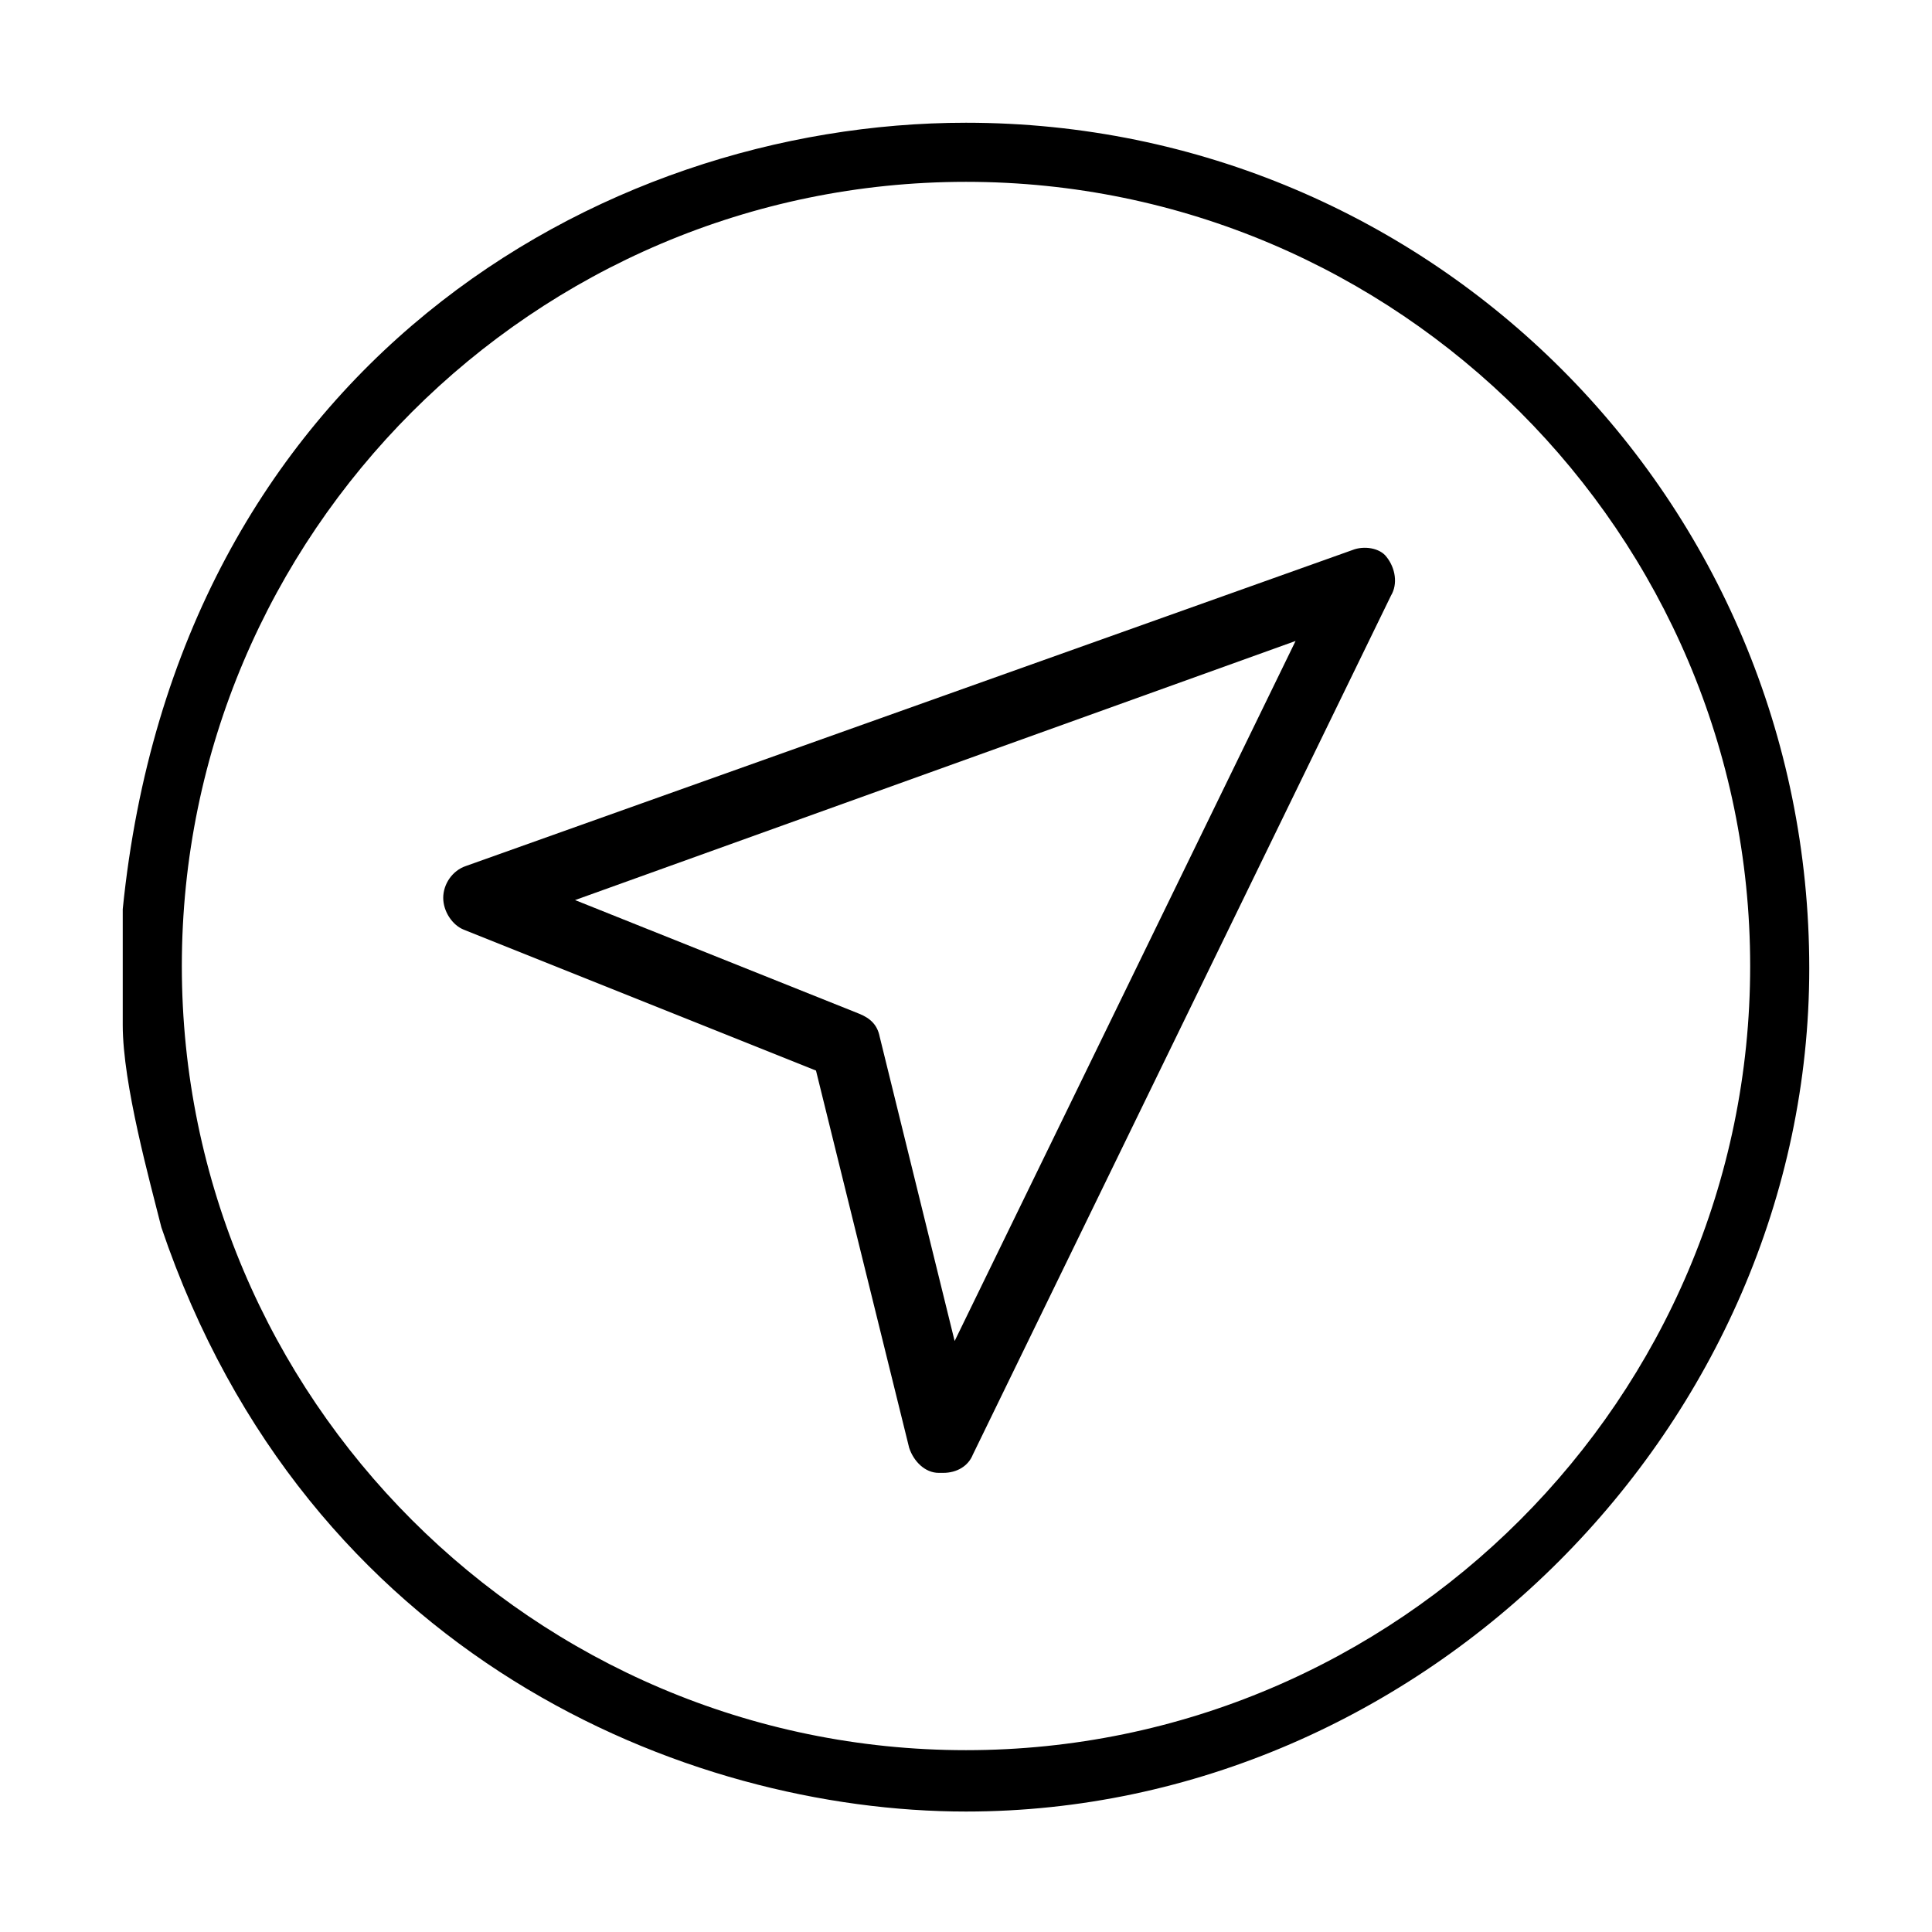
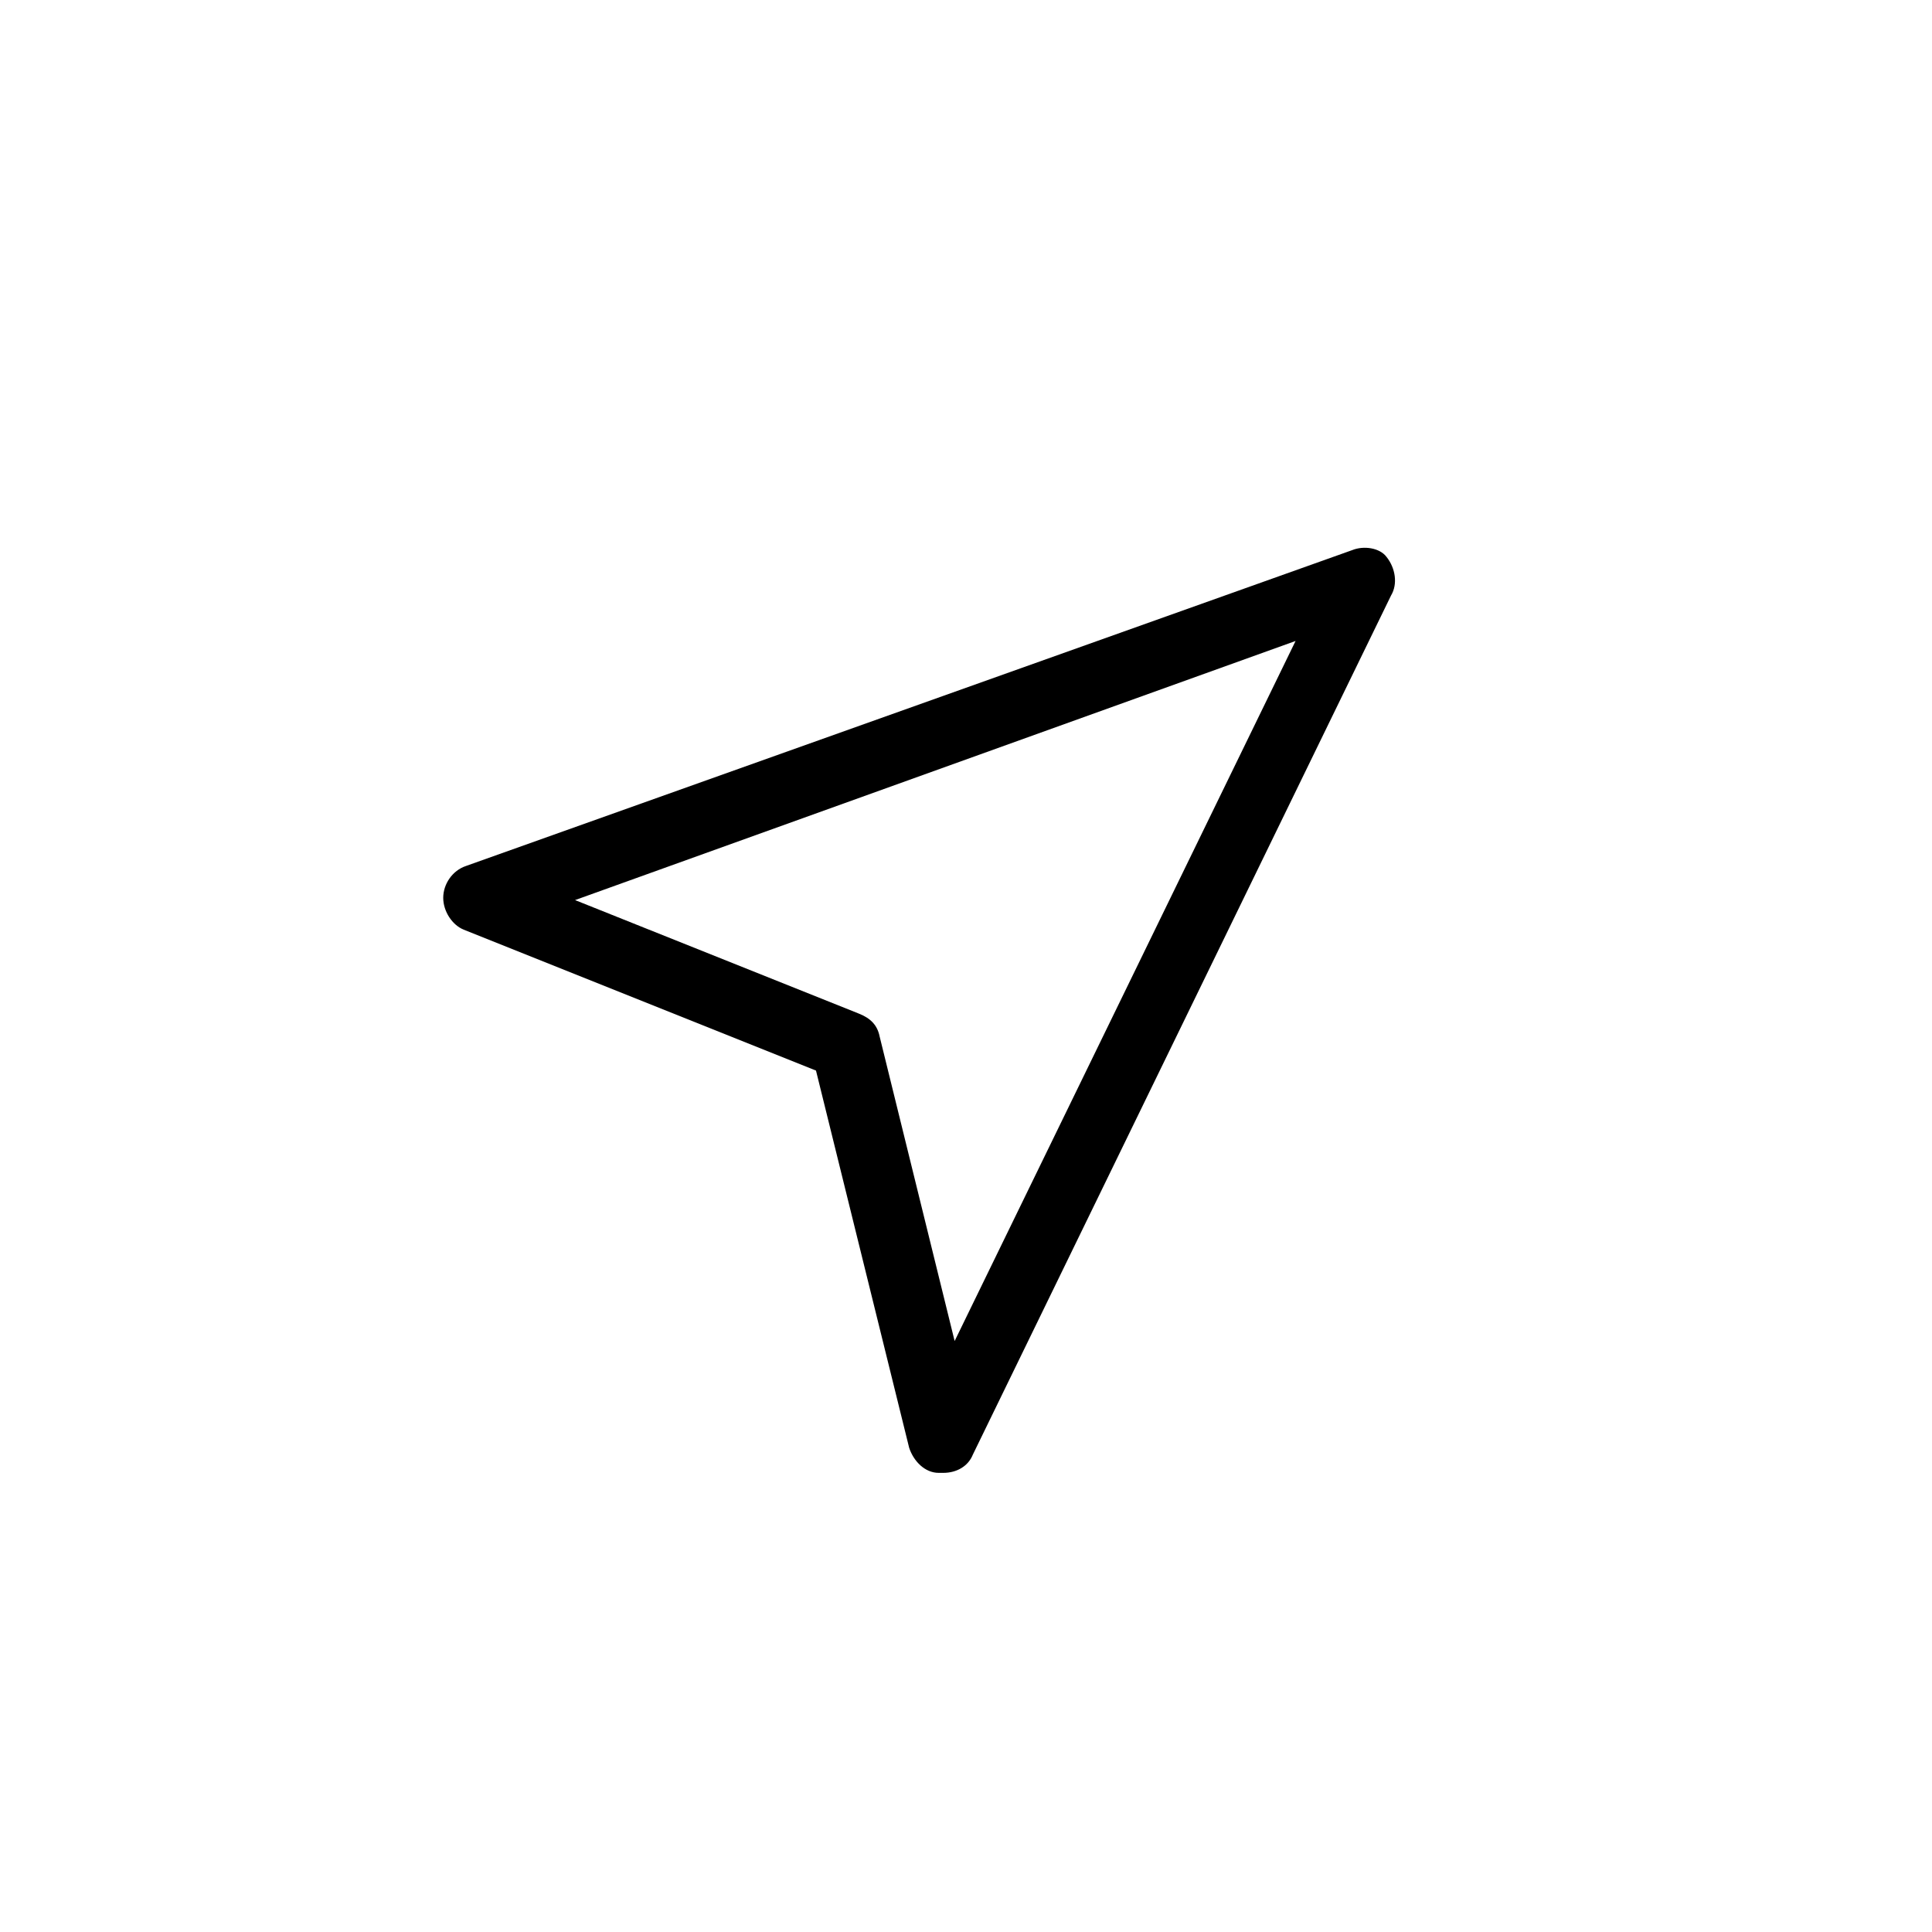
<svg xmlns="http://www.w3.org/2000/svg" version="1.1" id="Layer_1" x="0px" y="0px" viewBox="0 0 85 85" style="enable-background:new 0 0 85 85;" xml:space="preserve">
  <g>
-     <path d="M42.5,5.4C26.3,5.4,7.8,16.2,5.4,40v5.1c0,2.6,1.2,6.9,1.7,8.9c6.4,18.9,23.1,25.7,35.4,25.7c20.1,0,37.1-17,37.1-37.1   C79.6,22,63,5.4,42.5,5.4z M42.5,77C23.5,77,8,61.5,8,42.5C8,23.5,23.5,8,42.5,8C61.5,8,77,23.5,77,42.5C77,61.5,61.5,77,42.5,77z" />
    <path d="M59.5,24.2l-39,13.9c-0.6,0.2-1,0.8-1,1.4s0.4,1.2,0.9,1.4l15.5,6.2l4.1,16.6c0.2,0.6,0.7,1.1,1.3,1.1c0.1,0,0.1,0,0.2,0   c0.6,0,1.1-0.3,1.3-0.8l18.4-37.8c0.3-0.5,0.2-1.2-0.2-1.7C60.7,24.1,60,24,59.5,24.2z M42,59l-3.3-13.4c-0.1-0.5-0.4-0.8-0.9-1   l-12.5-5L57,28.2L42,59z" />
  </g>
</svg>